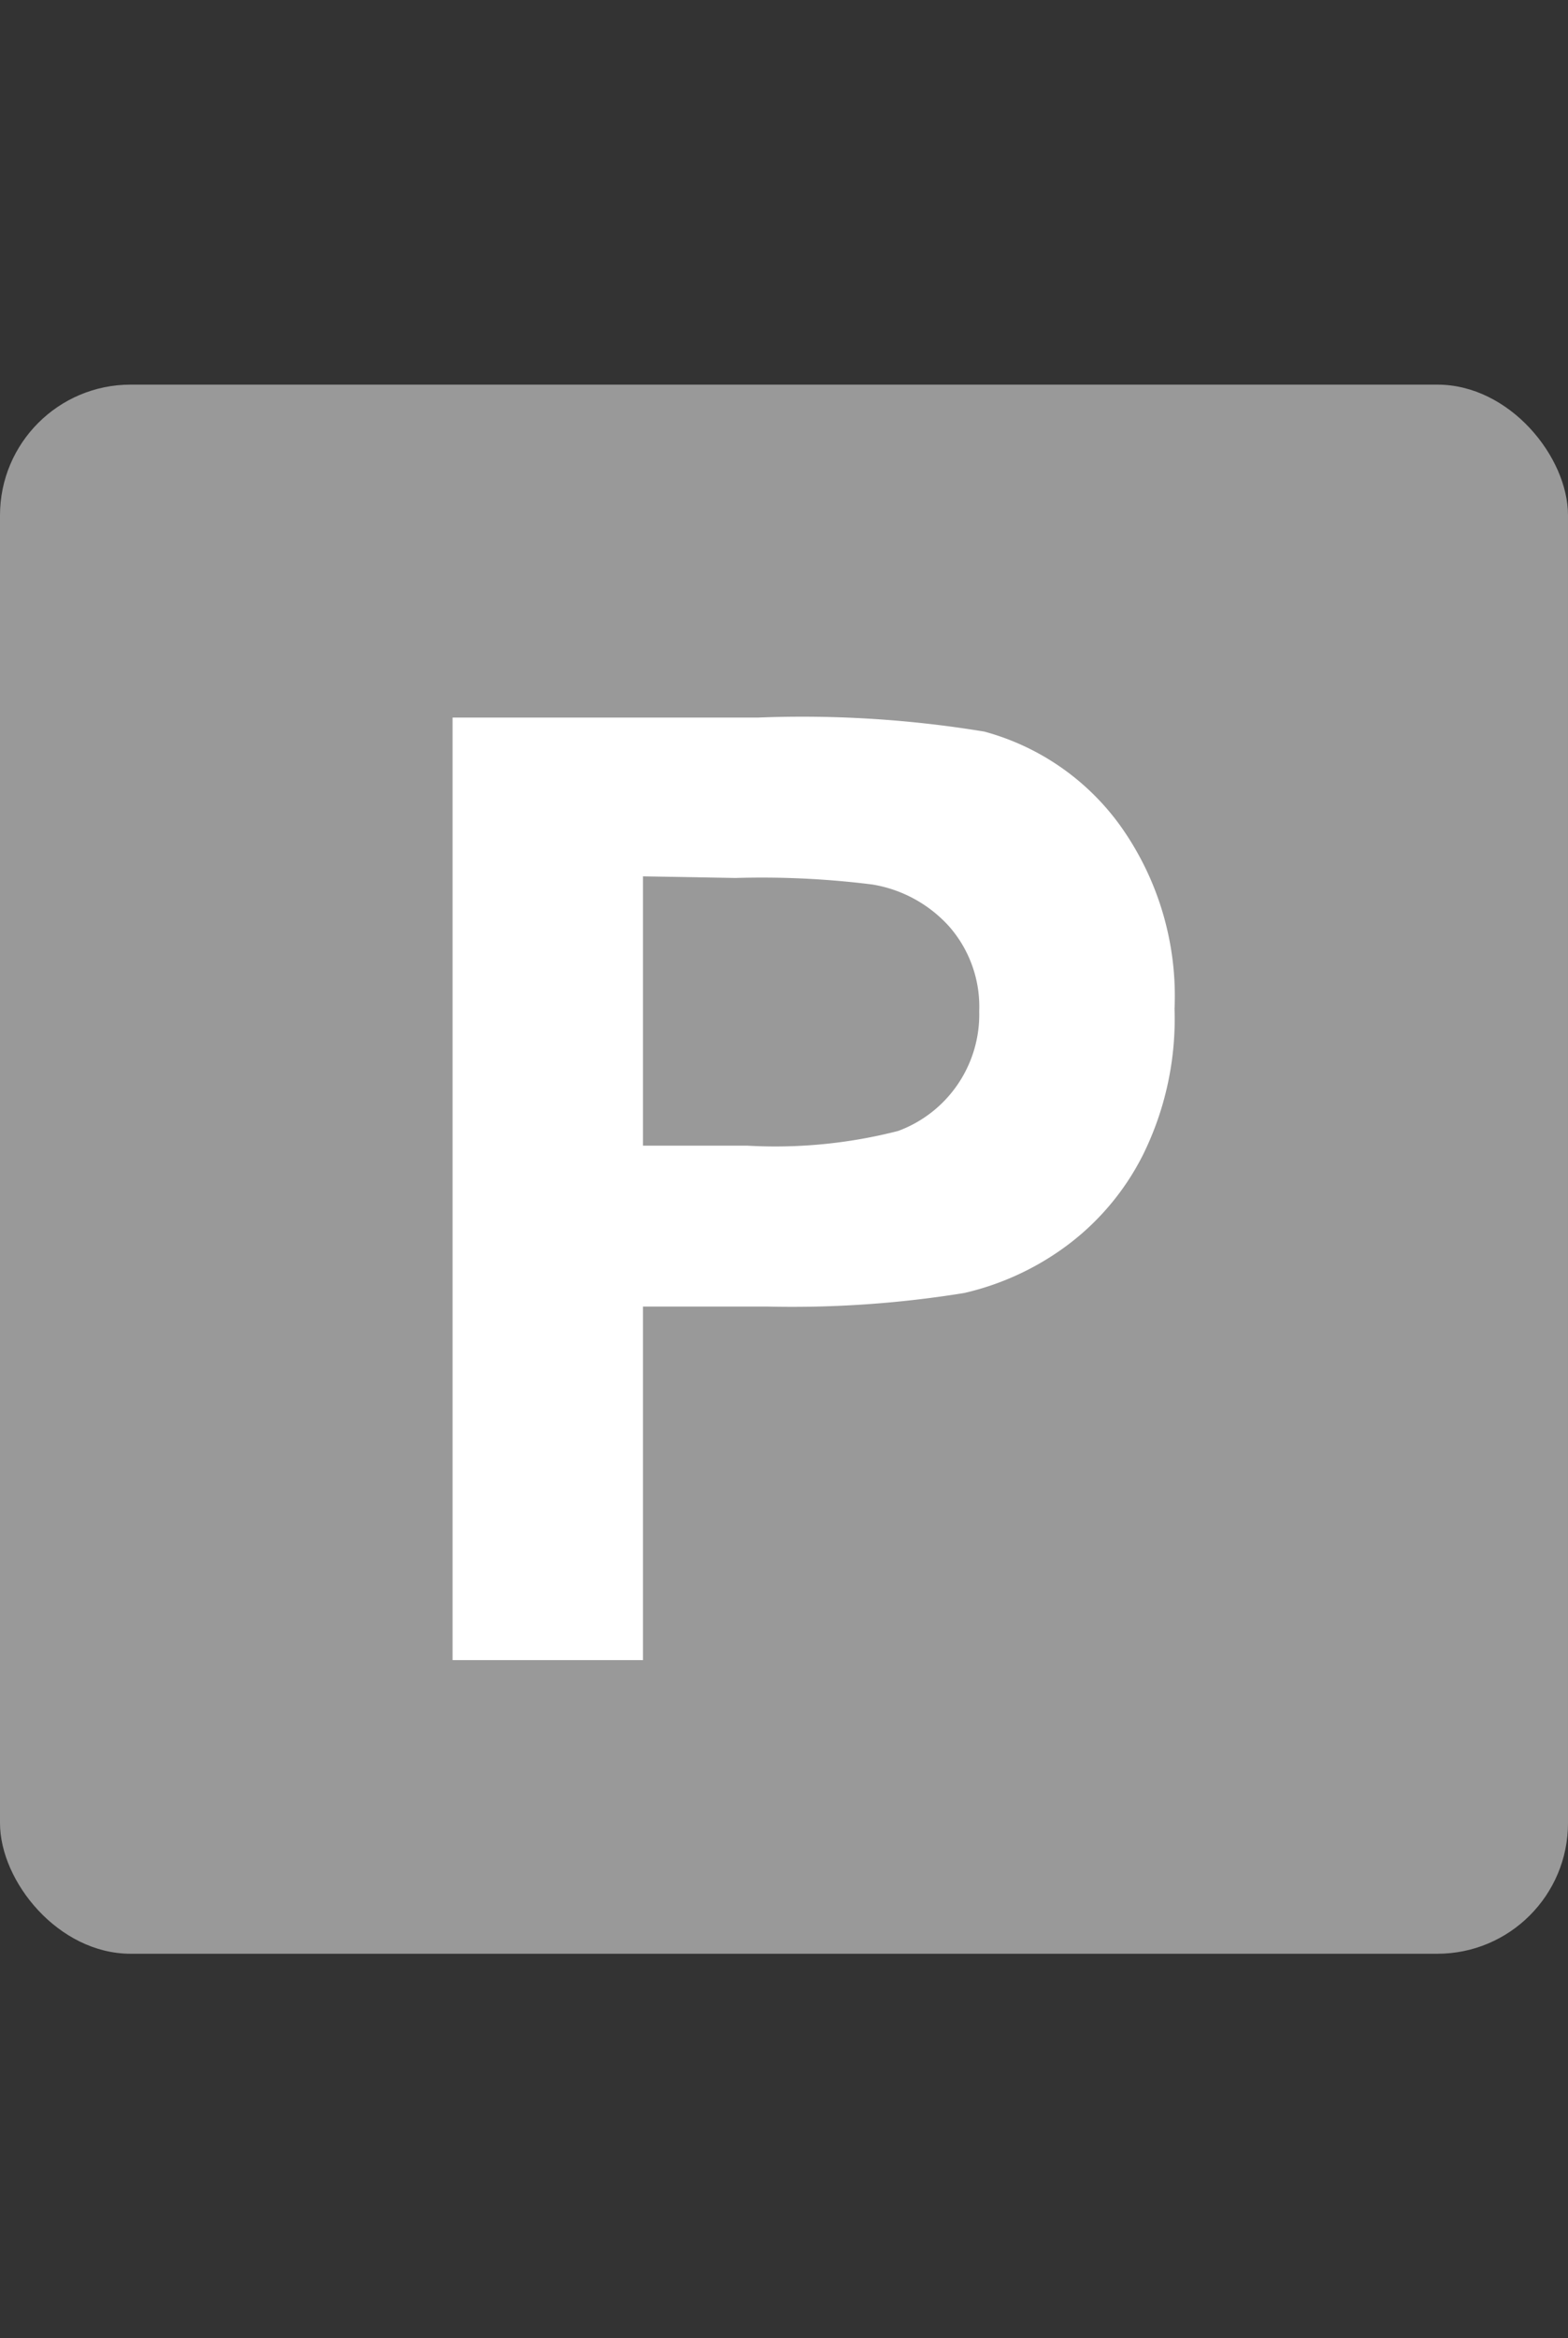
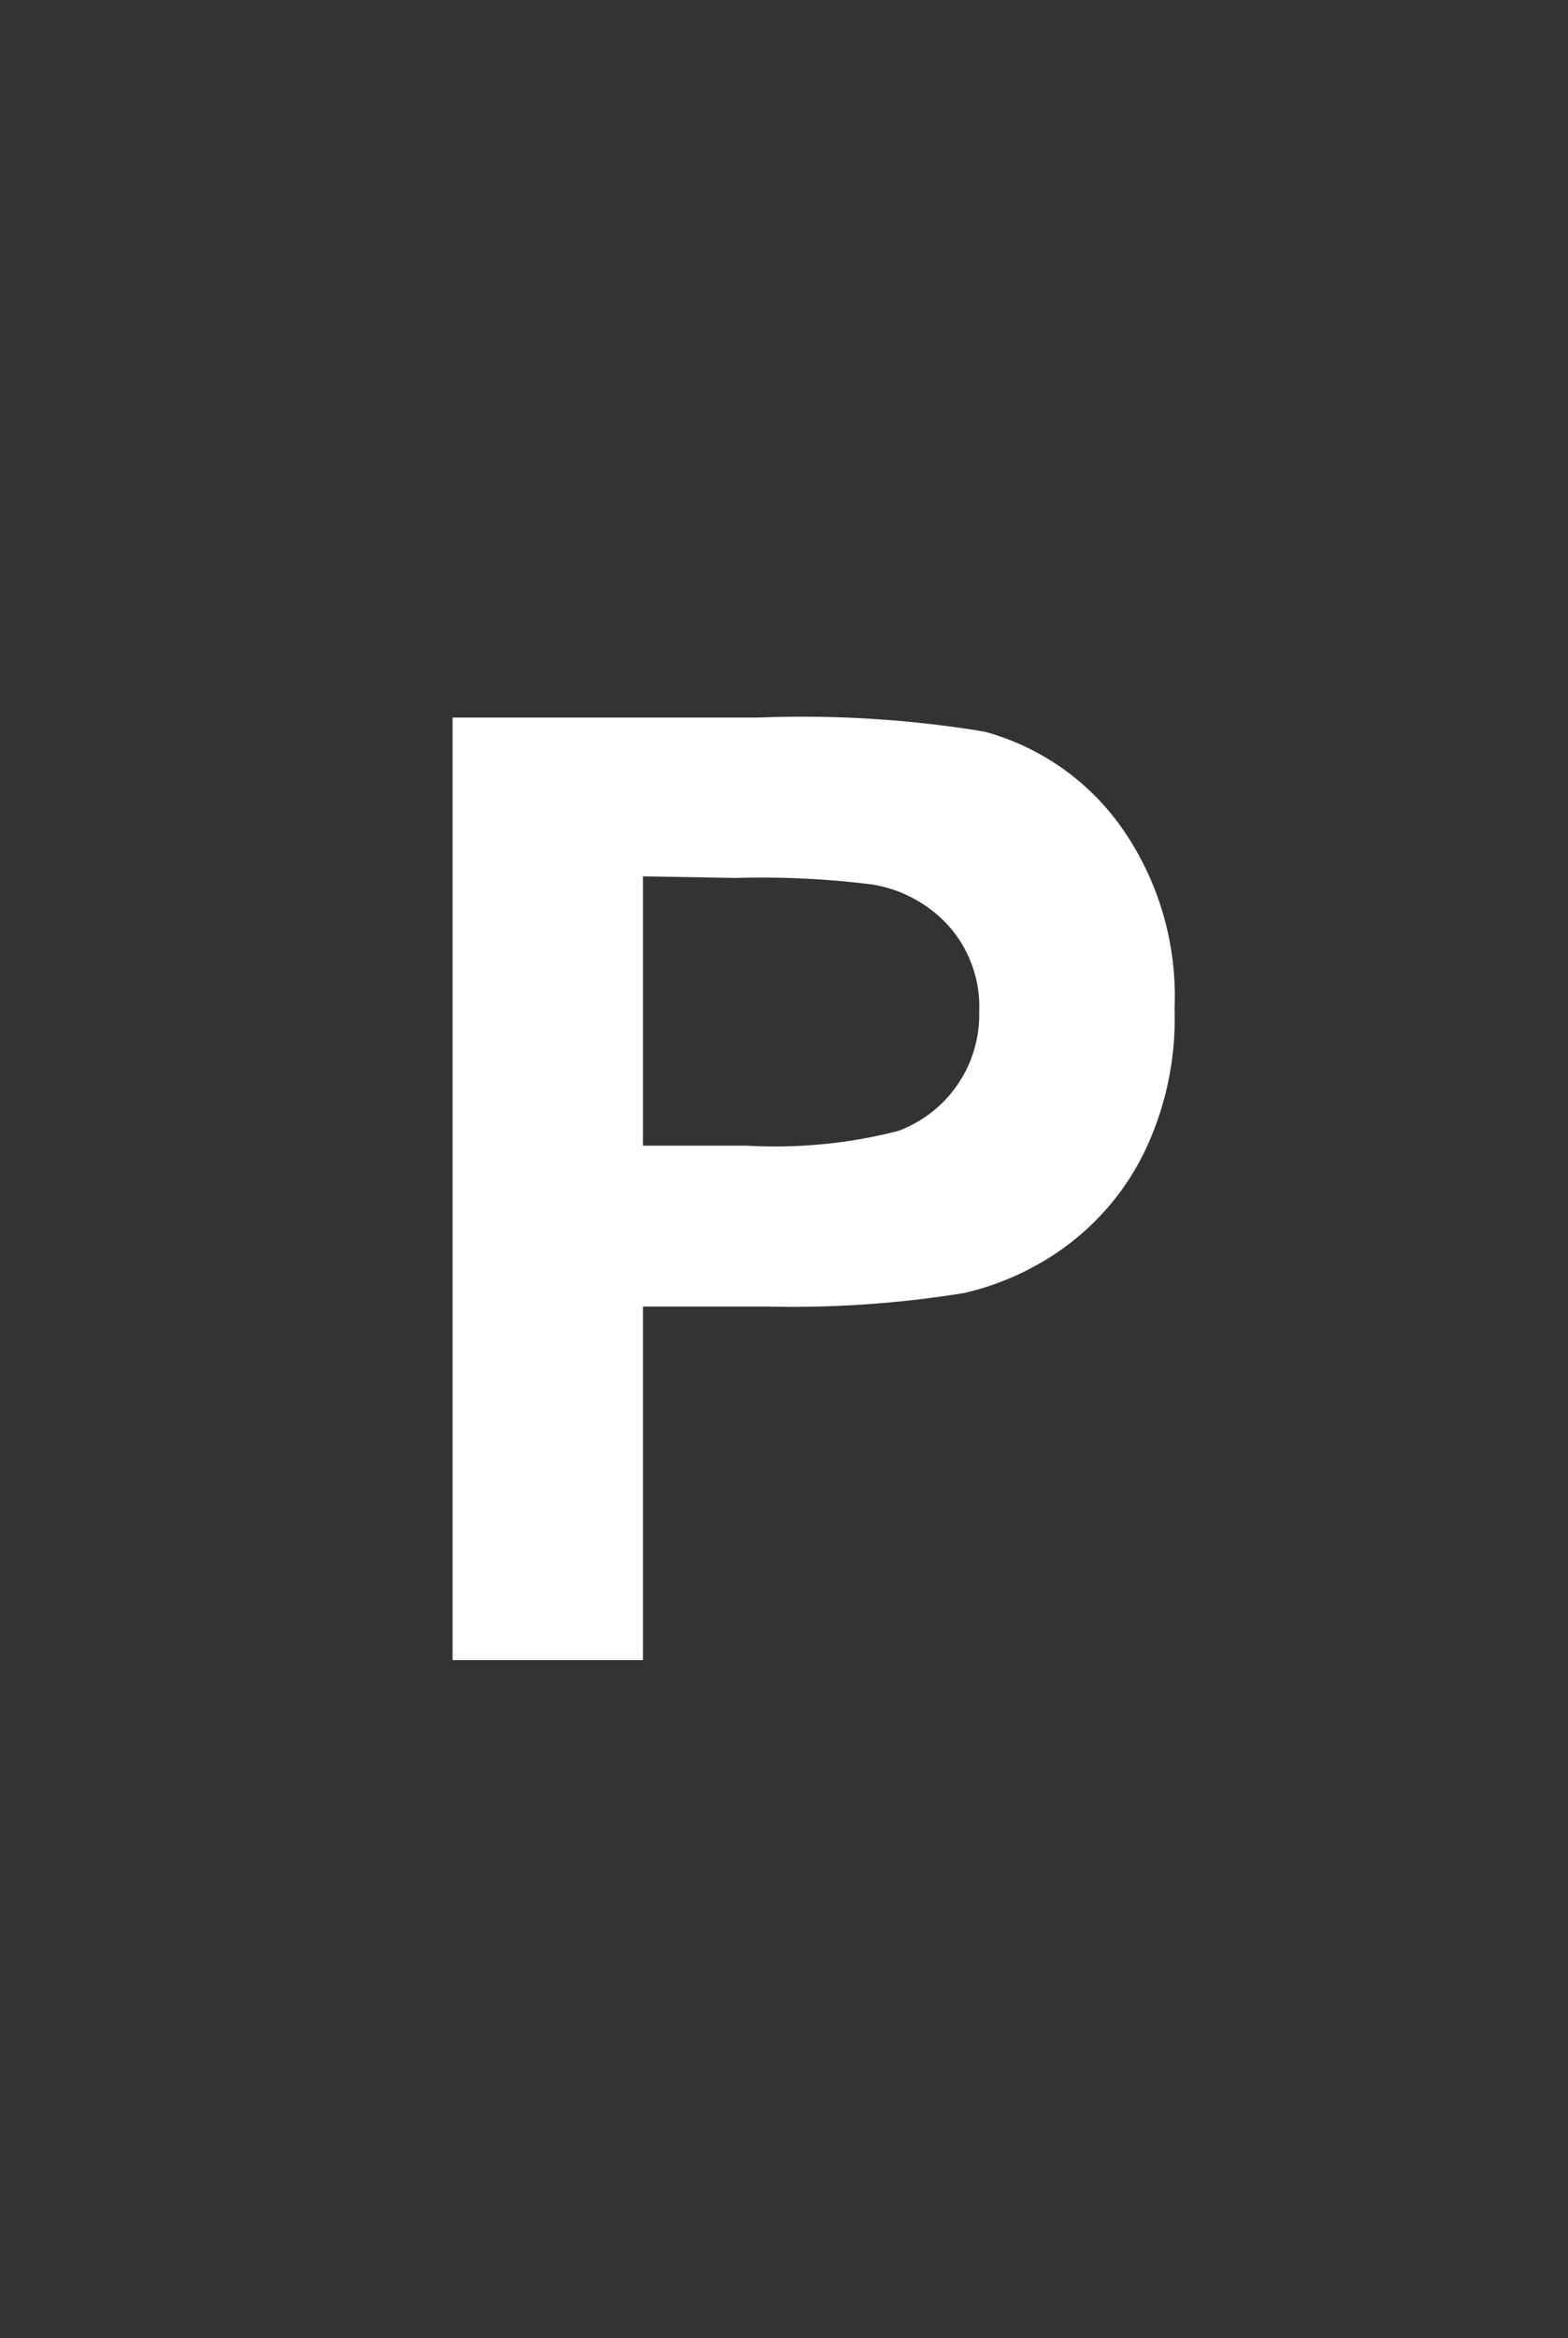
<svg xmlns="http://www.w3.org/2000/svg" id="レイヤー_1" data-name="レイヤー 1" width="6.711" height="10" viewBox="0 0 6.711 10">
  <rect x="0" y="0" width="6.711" height="10" fill="#333333" stroke="none" />
  <defs>
    <style>
      .cls-1 {
        fill: #999;
      }

      .cls-2 {
        fill: #fff;
      }
    </style>
  </defs>
  <g>
-     <rect class="cls-1" y="1.645" width="6.711" height="6.711" rx="0.559" />
    <path class="cls-2" d="M1.937,7.1V3.069H3.244a4.792,4.792,0,0,1,.969.06,1.058,1.058,0,0,1,.58.4,1.254,1.254,0,0,1,.234.786,1.312,1.312,0,0,1-.135.624,1.1,1.1,0,0,1-.342.4,1.181,1.181,0,0,1-.423.191,4.6,4.6,0,0,1-.844.058H2.752V7.1Zm.815-3.352V4.9H3.2a2.115,2.115,0,0,0,.644-.063.531.531,0,0,0,.347-.512.52.52,0,0,0-.129-.363.565.565,0,0,0-.328-.179,3.8,3.8,0,0,0-.586-.028Z" />
  </g>
</svg>